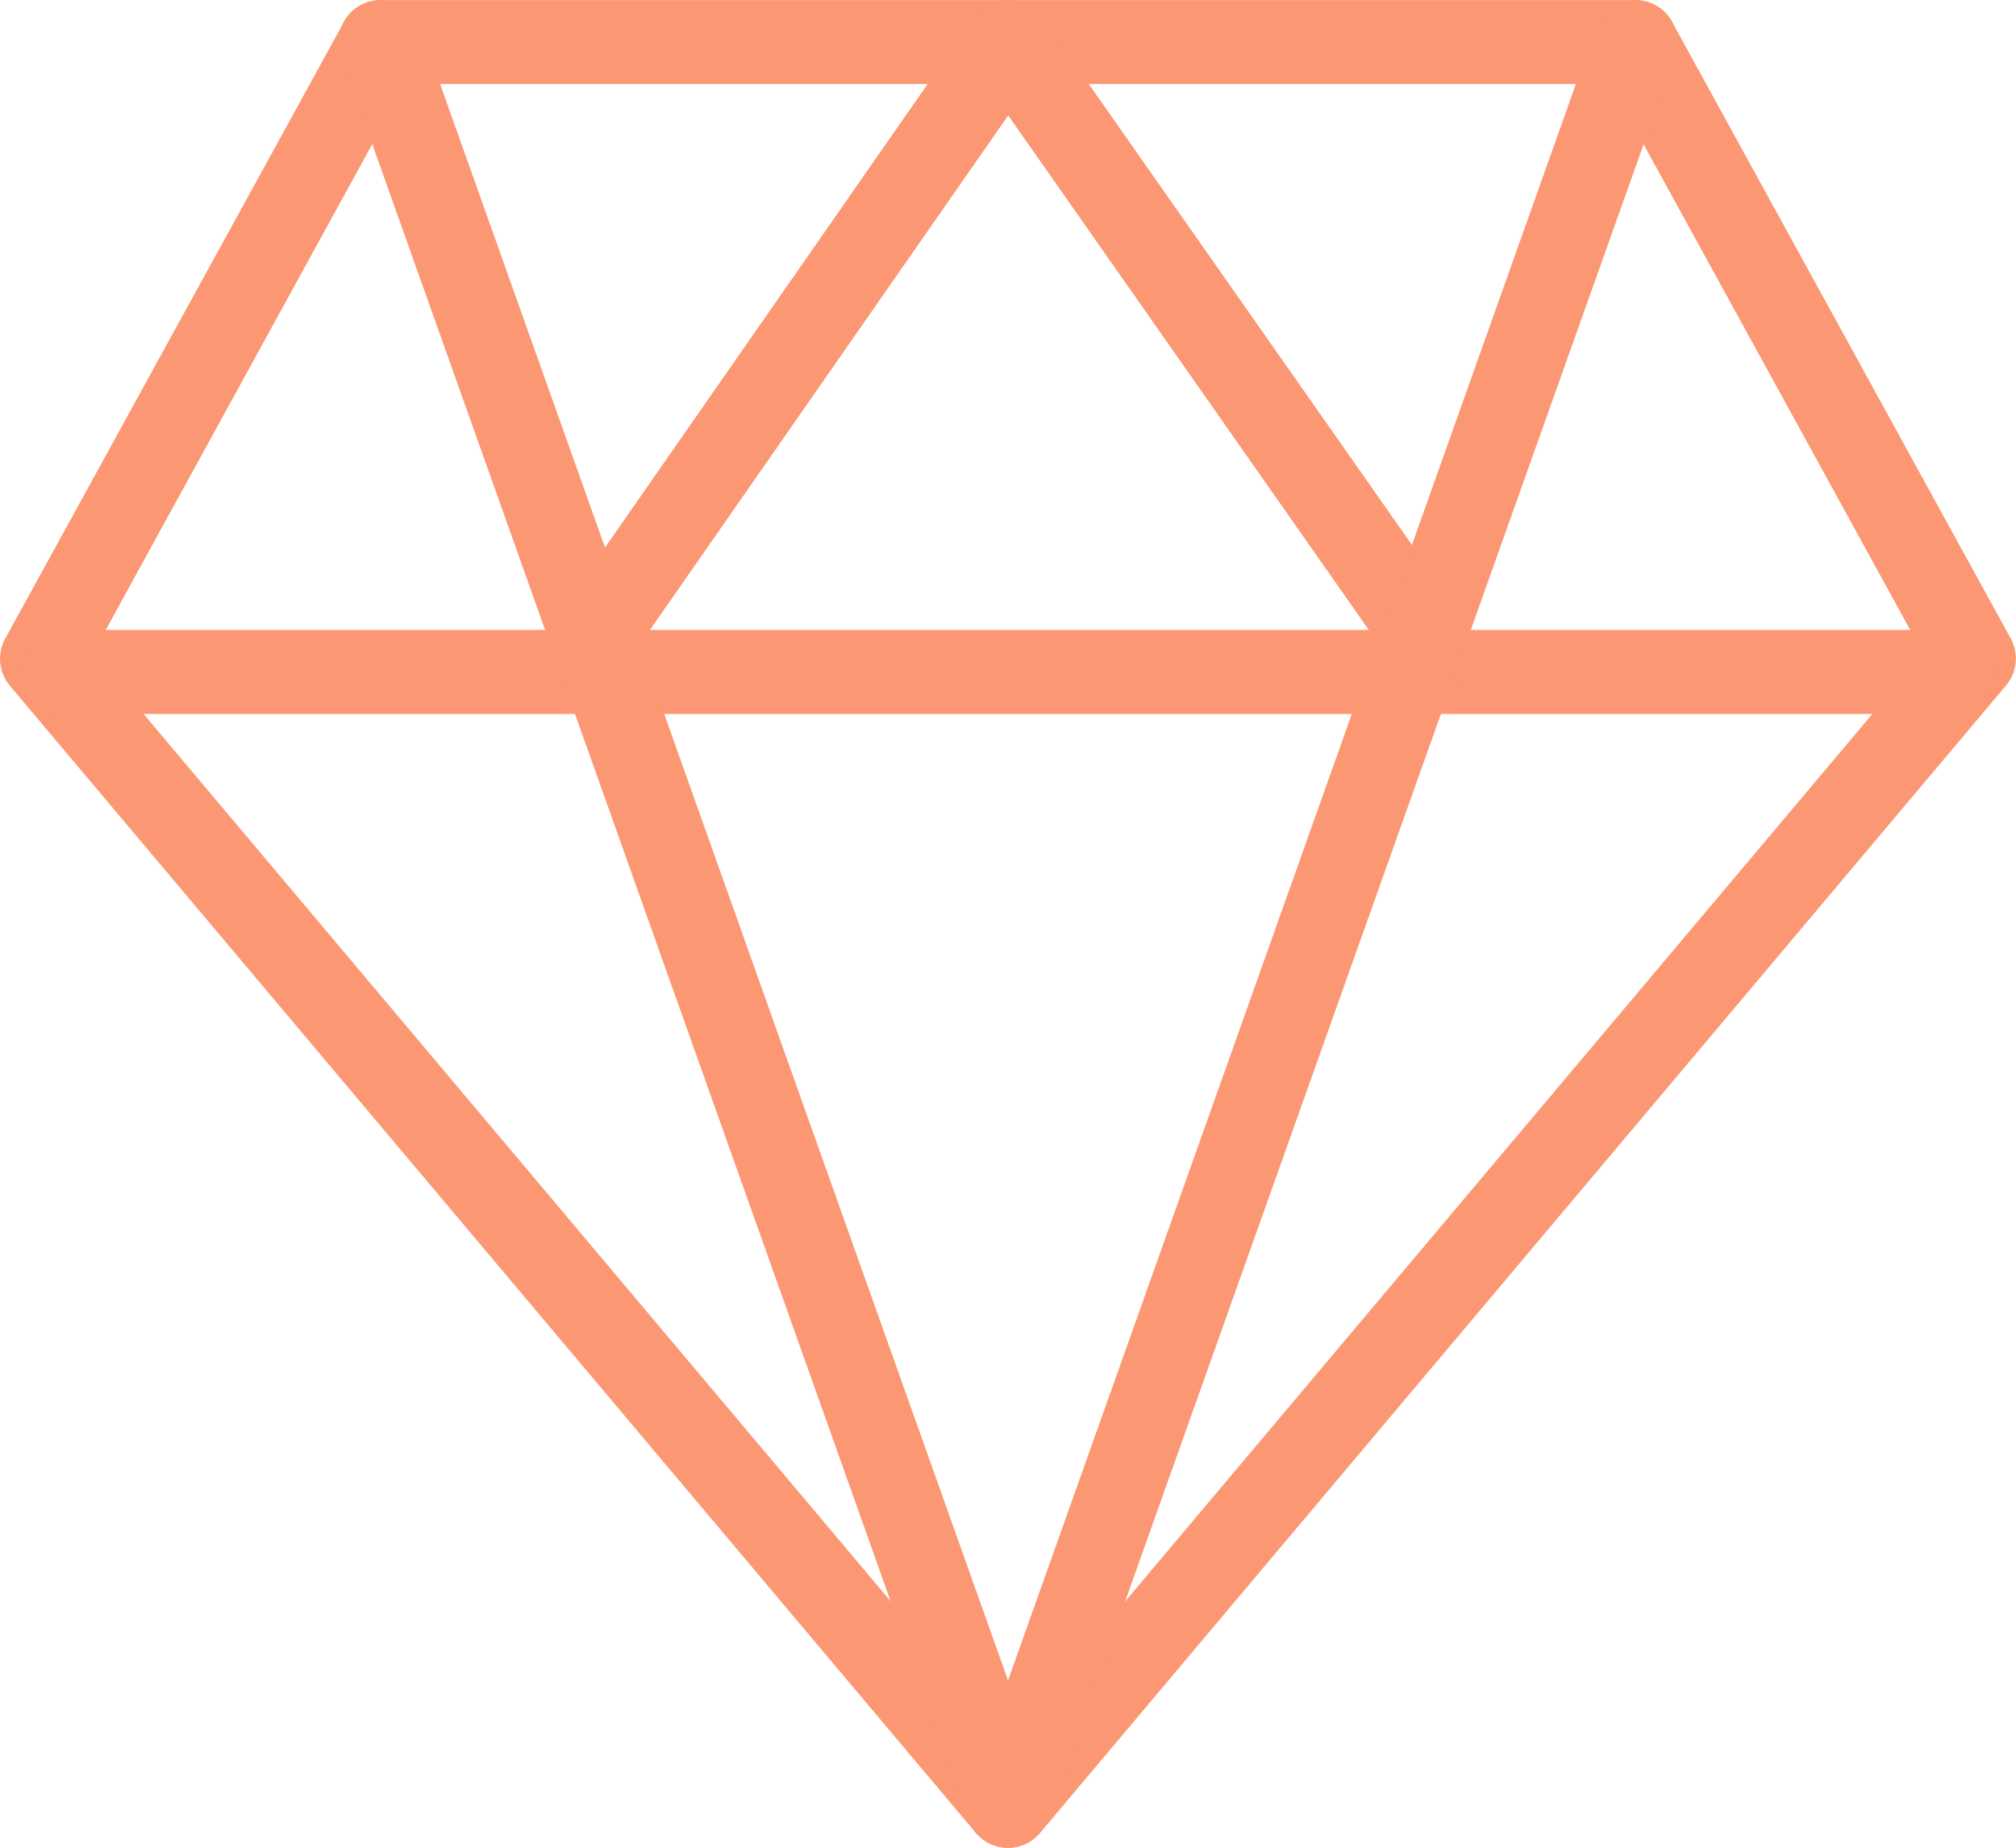
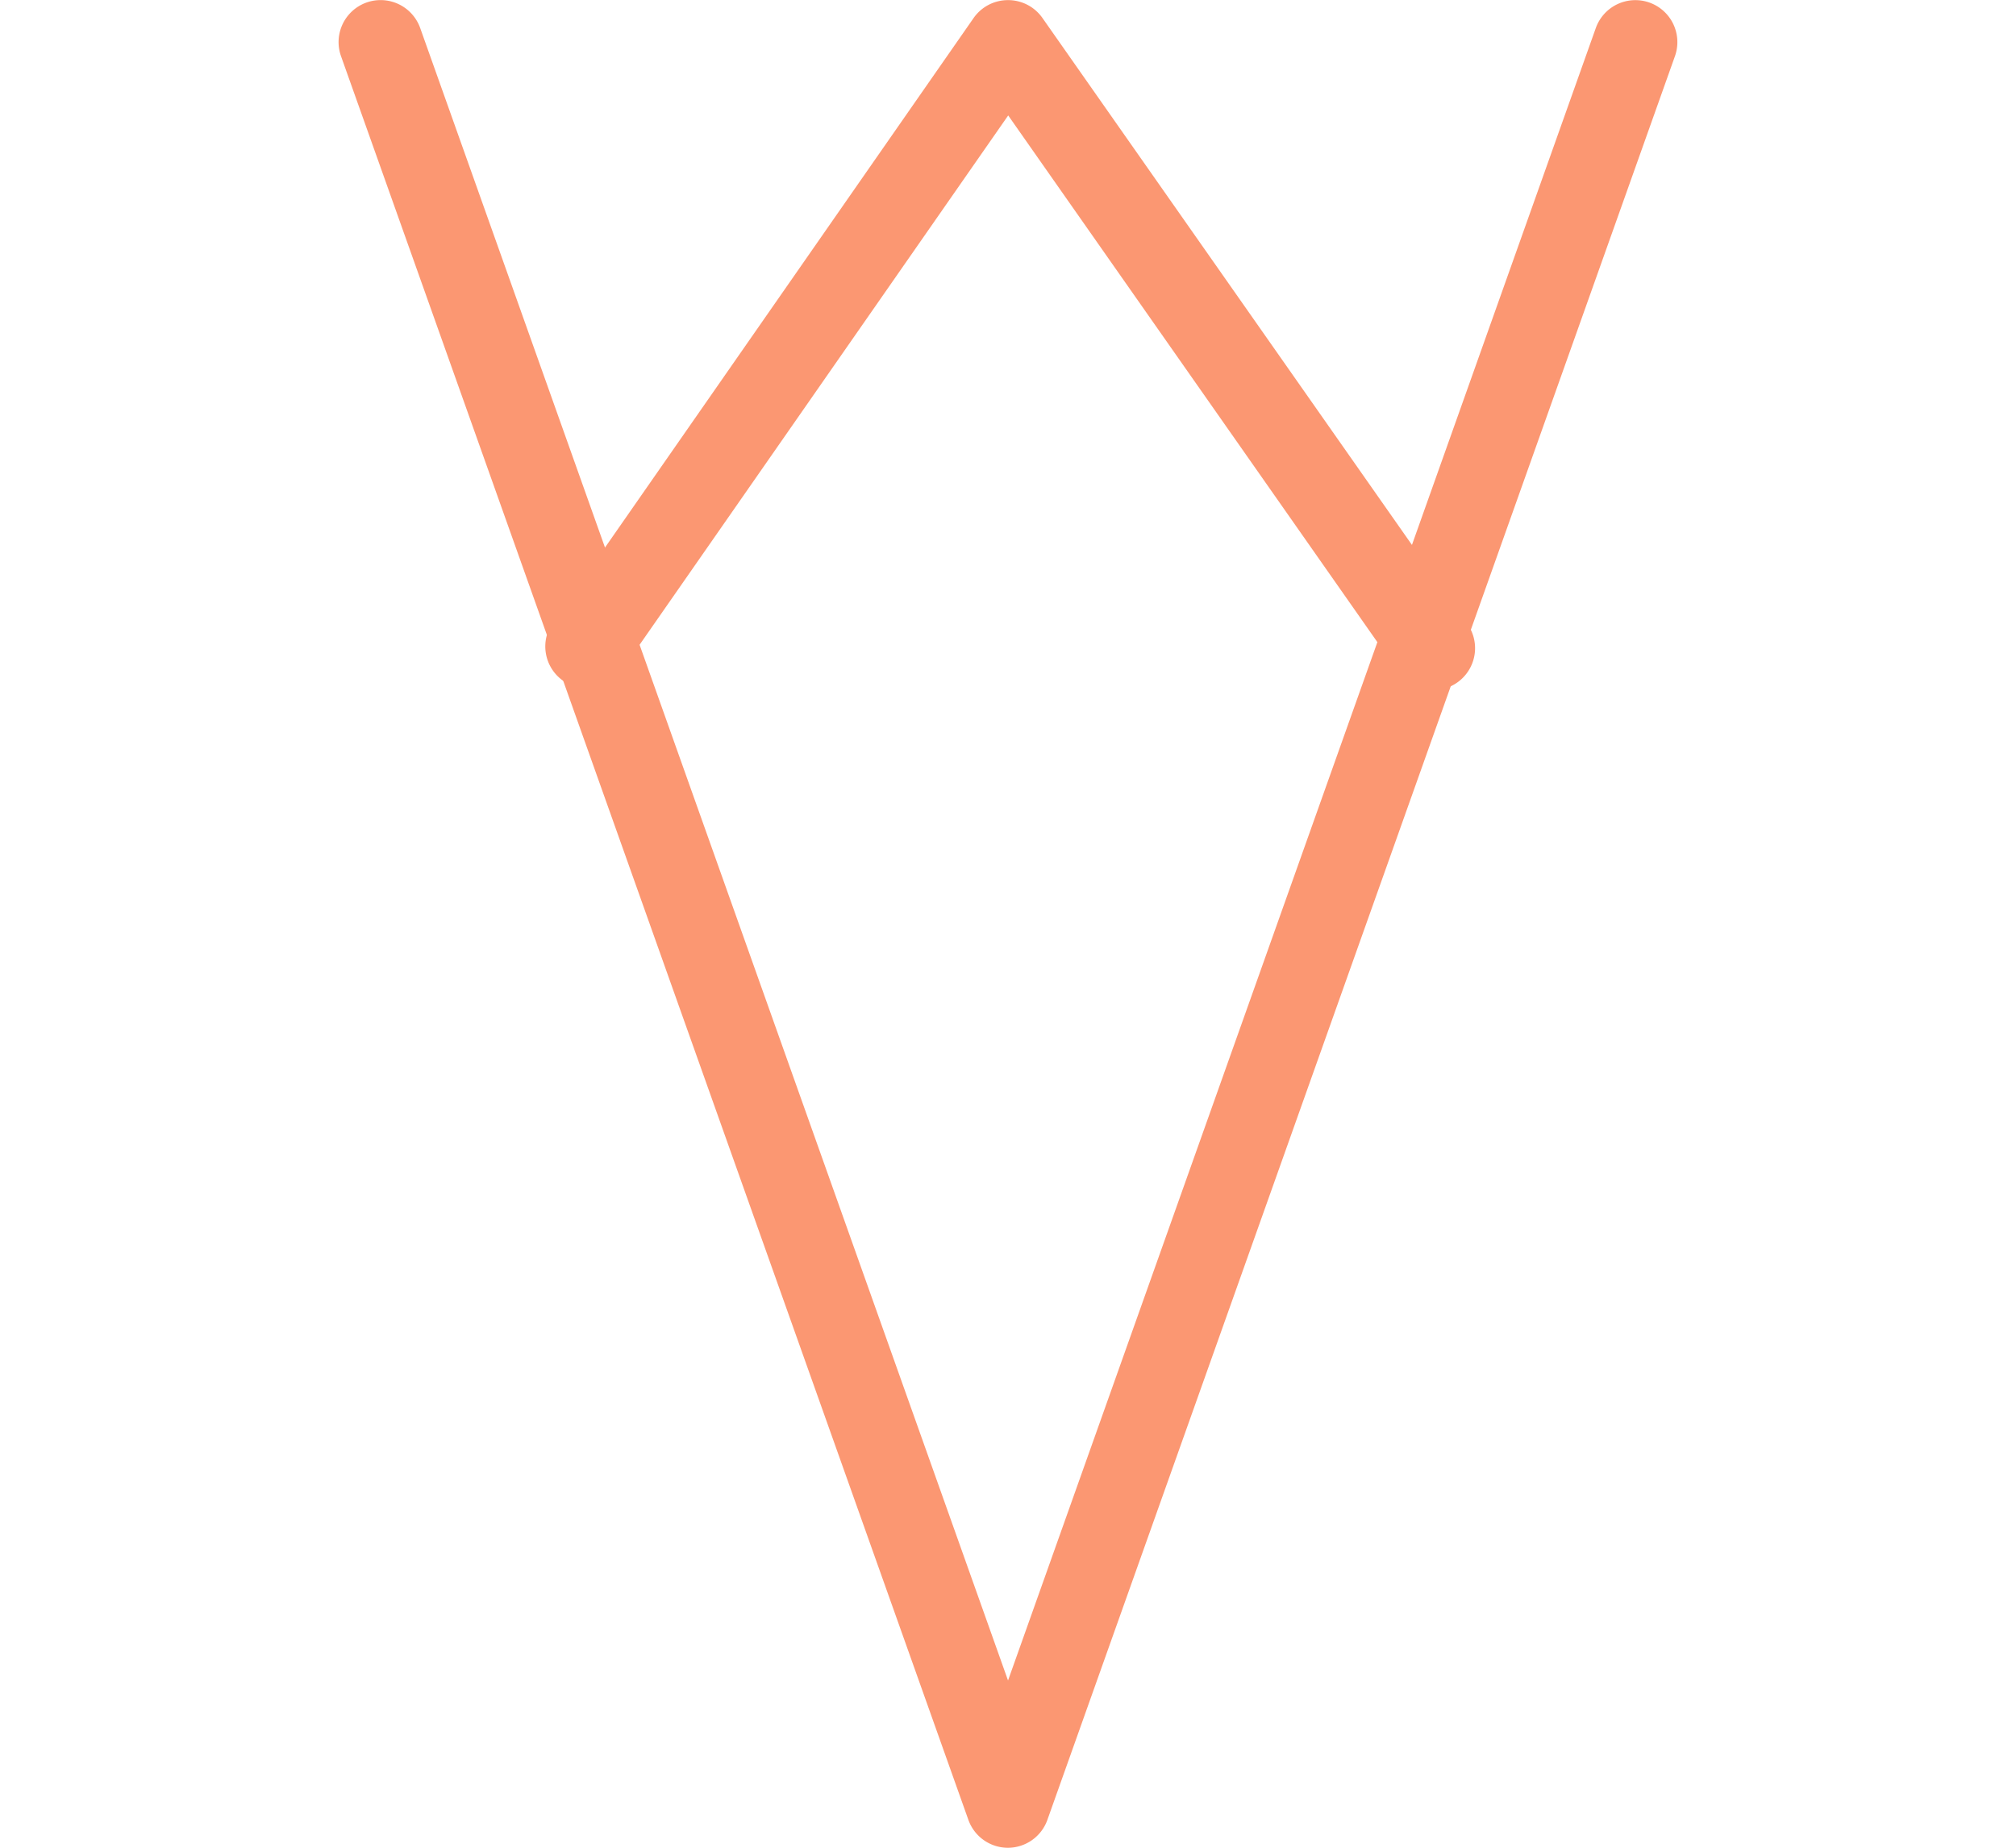
<svg xmlns="http://www.w3.org/2000/svg" width="34.329" height="31.469" viewBox="0 0 34.329 31.469">
  <defs>
    <style>.a{fill:#fb9772;}</style>
  </defs>
  <g transform="translate(-225 -2043.532)">
-     <path class="a" d="M17.164,32.467a.719.719,0,0,1-.548-.255L.168,12.676a.715.715,0,0,1-.08-.8l5.767-10.5A.716.716,0,0,1,6.481,1H27.847a.713.713,0,0,1,.626.372l5.766,10.5a.712.712,0,0,1-.08.8L17.711,32.213A.714.714,0,0,1,17.164,32.467ZM1.579,12.129,17.164,30.642,32.749,12.129l-5.325-9.7H6.9Z" transform="translate(225 2042.534)" />
-     <path class="a" d="M33.148,9.93H.965a.715.715,0,0,1,0-1.43H33.148a.715.715,0,1,1,0,1.43Z" transform="translate(225.108 2045.761)" />
    <path class="a" d="M21.607,12.756a.712.712,0,0,1-.585-.3L14.37,2.964,7.8,12.4a.715.715,0,1,1-1.173-.817L13.78,1.306A.713.713,0,0,1,14.365,1h0a.713.713,0,0,1,.585.3l7.24,10.326a.715.715,0,0,1-.585,1.126Z" transform="translate(227.798 2042.534)" />
    <path class="a" d="M15.429,32.468a.715.715,0,0,1-.674-.475L4.072,1.956A.715.715,0,0,1,5.42,1.476l10.01,28.143L25.439,1.476a.715.715,0,1,1,1.347.481L16.1,31.993a.715.715,0,0,1-.674.475Z" transform="translate(226.735 2042.533)" />
  </g>
</svg>